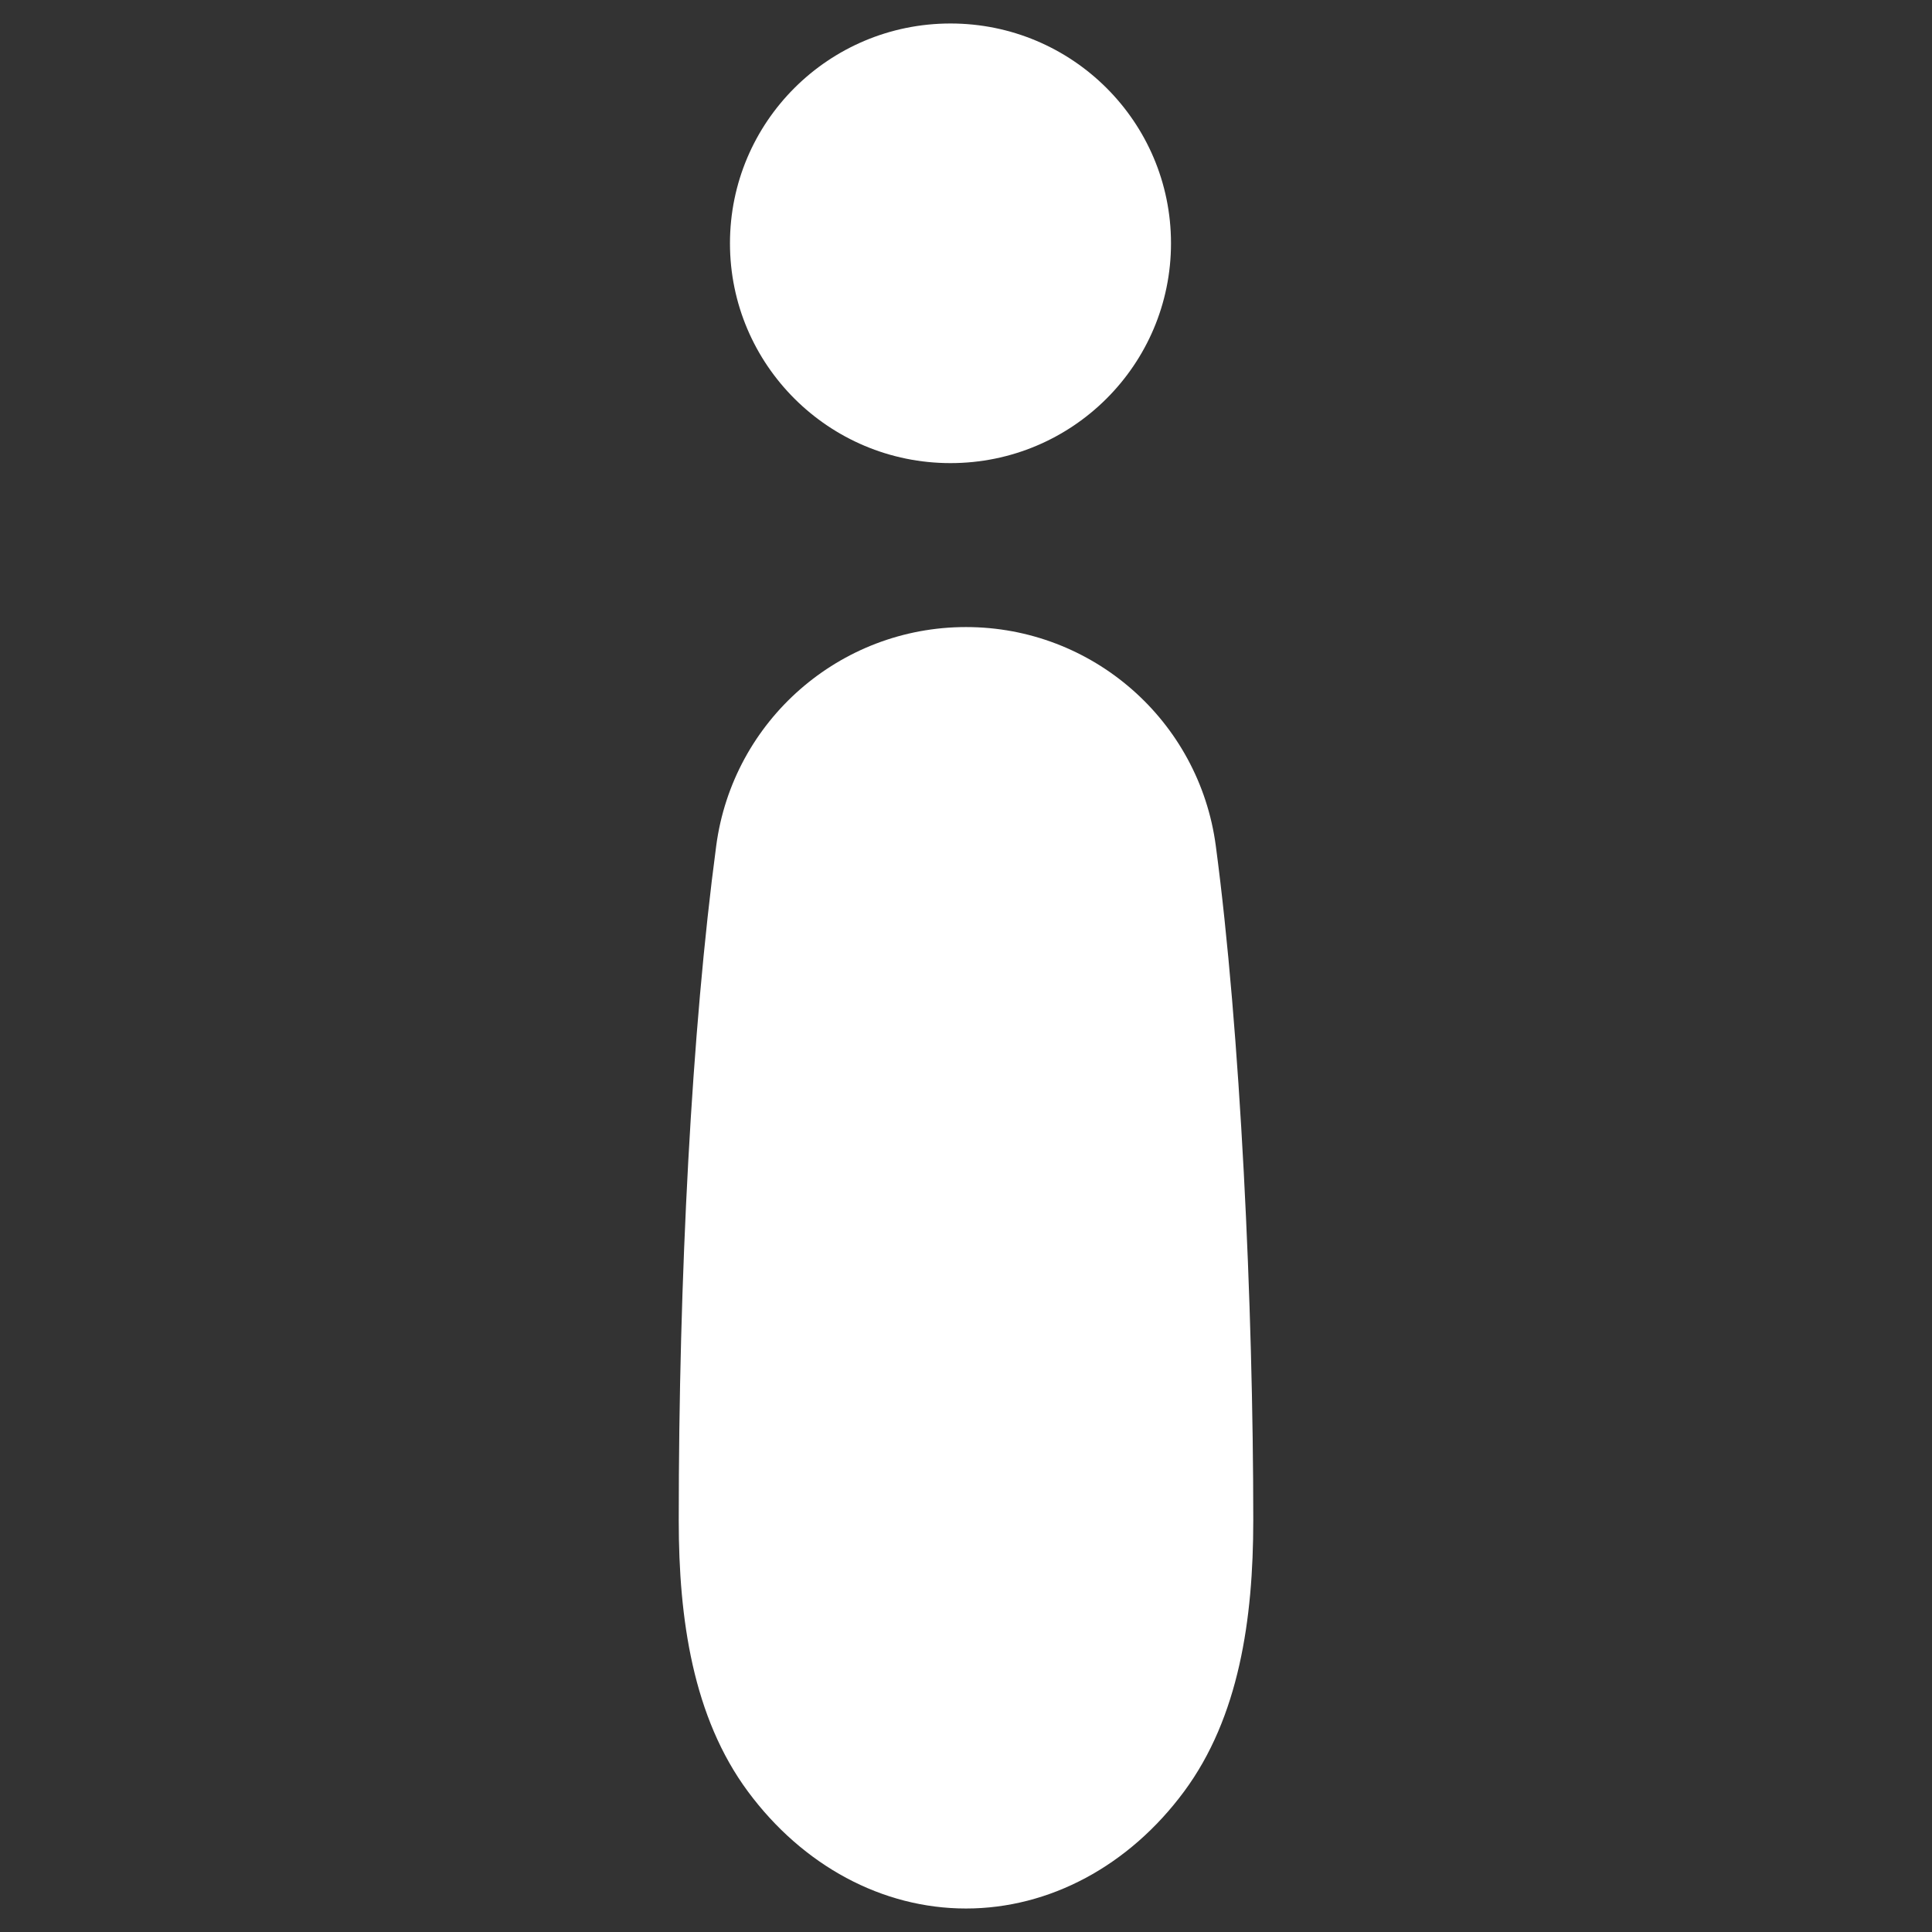
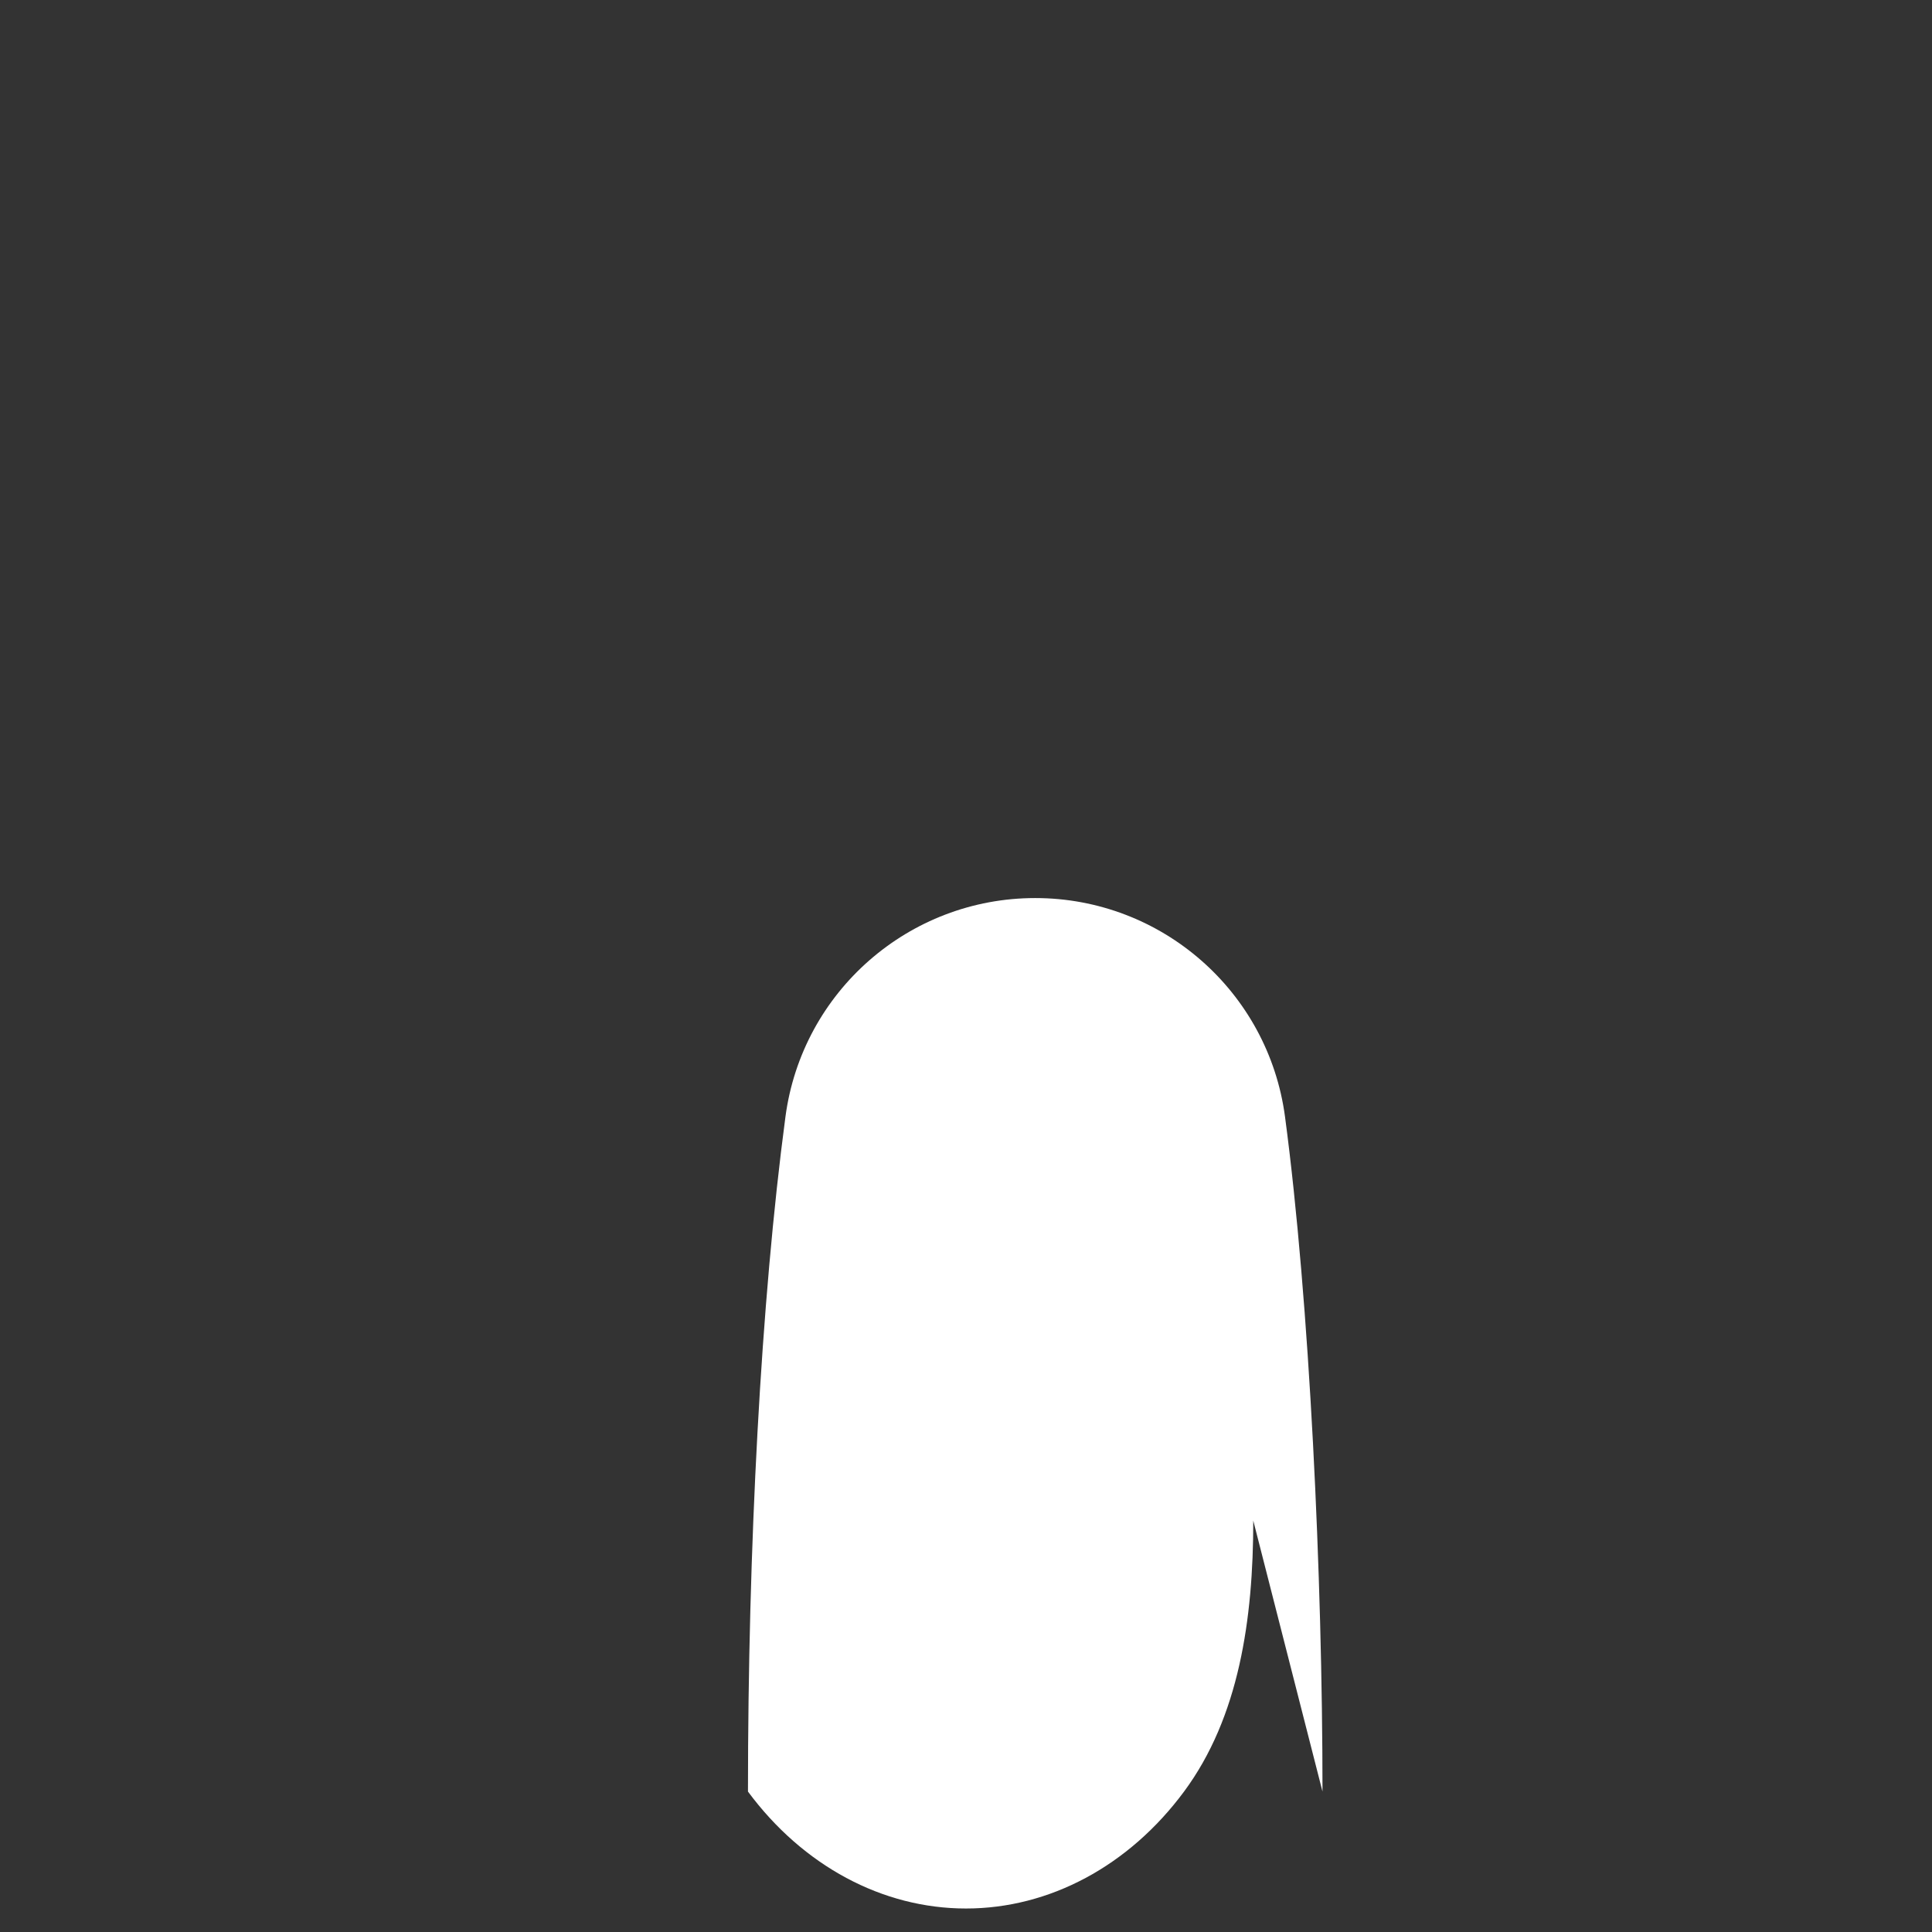
<svg xmlns="http://www.w3.org/2000/svg" width="100%" height="100%" viewBox="0 0 256 256" version="1.1" xml:space="preserve" style="fill-rule:evenodd;clip-rule:evenodd;stroke-linejoin:round;stroke-miterlimit:2;">
  <rect x="0" y="0" width="256" height="256" fill="#333333" stroke="none" />
  <g id="Info">
-     <path d="M166.064,201.484c0,13.055 -1.881,26.062 -9.173,35.909c-7.291,9.847 -17.821,15.494 -28.889,15.494c-0.001,0 -0.003,0 -0.004,0c-11.068,0 -21.598,-5.647 -28.889,-15.494c-7.292,-9.847 -9.173,-22.854 -9.173,-35.909c-0,-32.206 1.706,-64.948 4.967,-89.422c2.21,-16.586 16.358,-28.973 33.09,-28.973c0.005,-0 0.009,-0 0.014,-0c16.732,-0 30.88,12.387 33.09,28.973c3.261,24.474 4.967,61.014 4.967,89.422Z" style="fill:#fff;" />
-     <ellipse cx="125.944" cy="32.239" rx="29.219" ry="29.126" style="fill:#fff;" />
+     <path d="M166.064,201.484c0,13.055 -1.881,26.062 -9.173,35.909c-7.291,9.847 -17.821,15.494 -28.889,15.494c-0.001,0 -0.003,0 -0.004,0c-11.068,0 -21.598,-5.647 -28.889,-15.494c-0,-32.206 1.706,-64.948 4.967,-89.422c2.21,-16.586 16.358,-28.973 33.09,-28.973c0.005,-0 0.009,-0 0.014,-0c16.732,-0 30.88,12.387 33.09,28.973c3.261,24.474 4.967,61.014 4.967,89.422Z" style="fill:#fff;" />
  </g>
</svg>